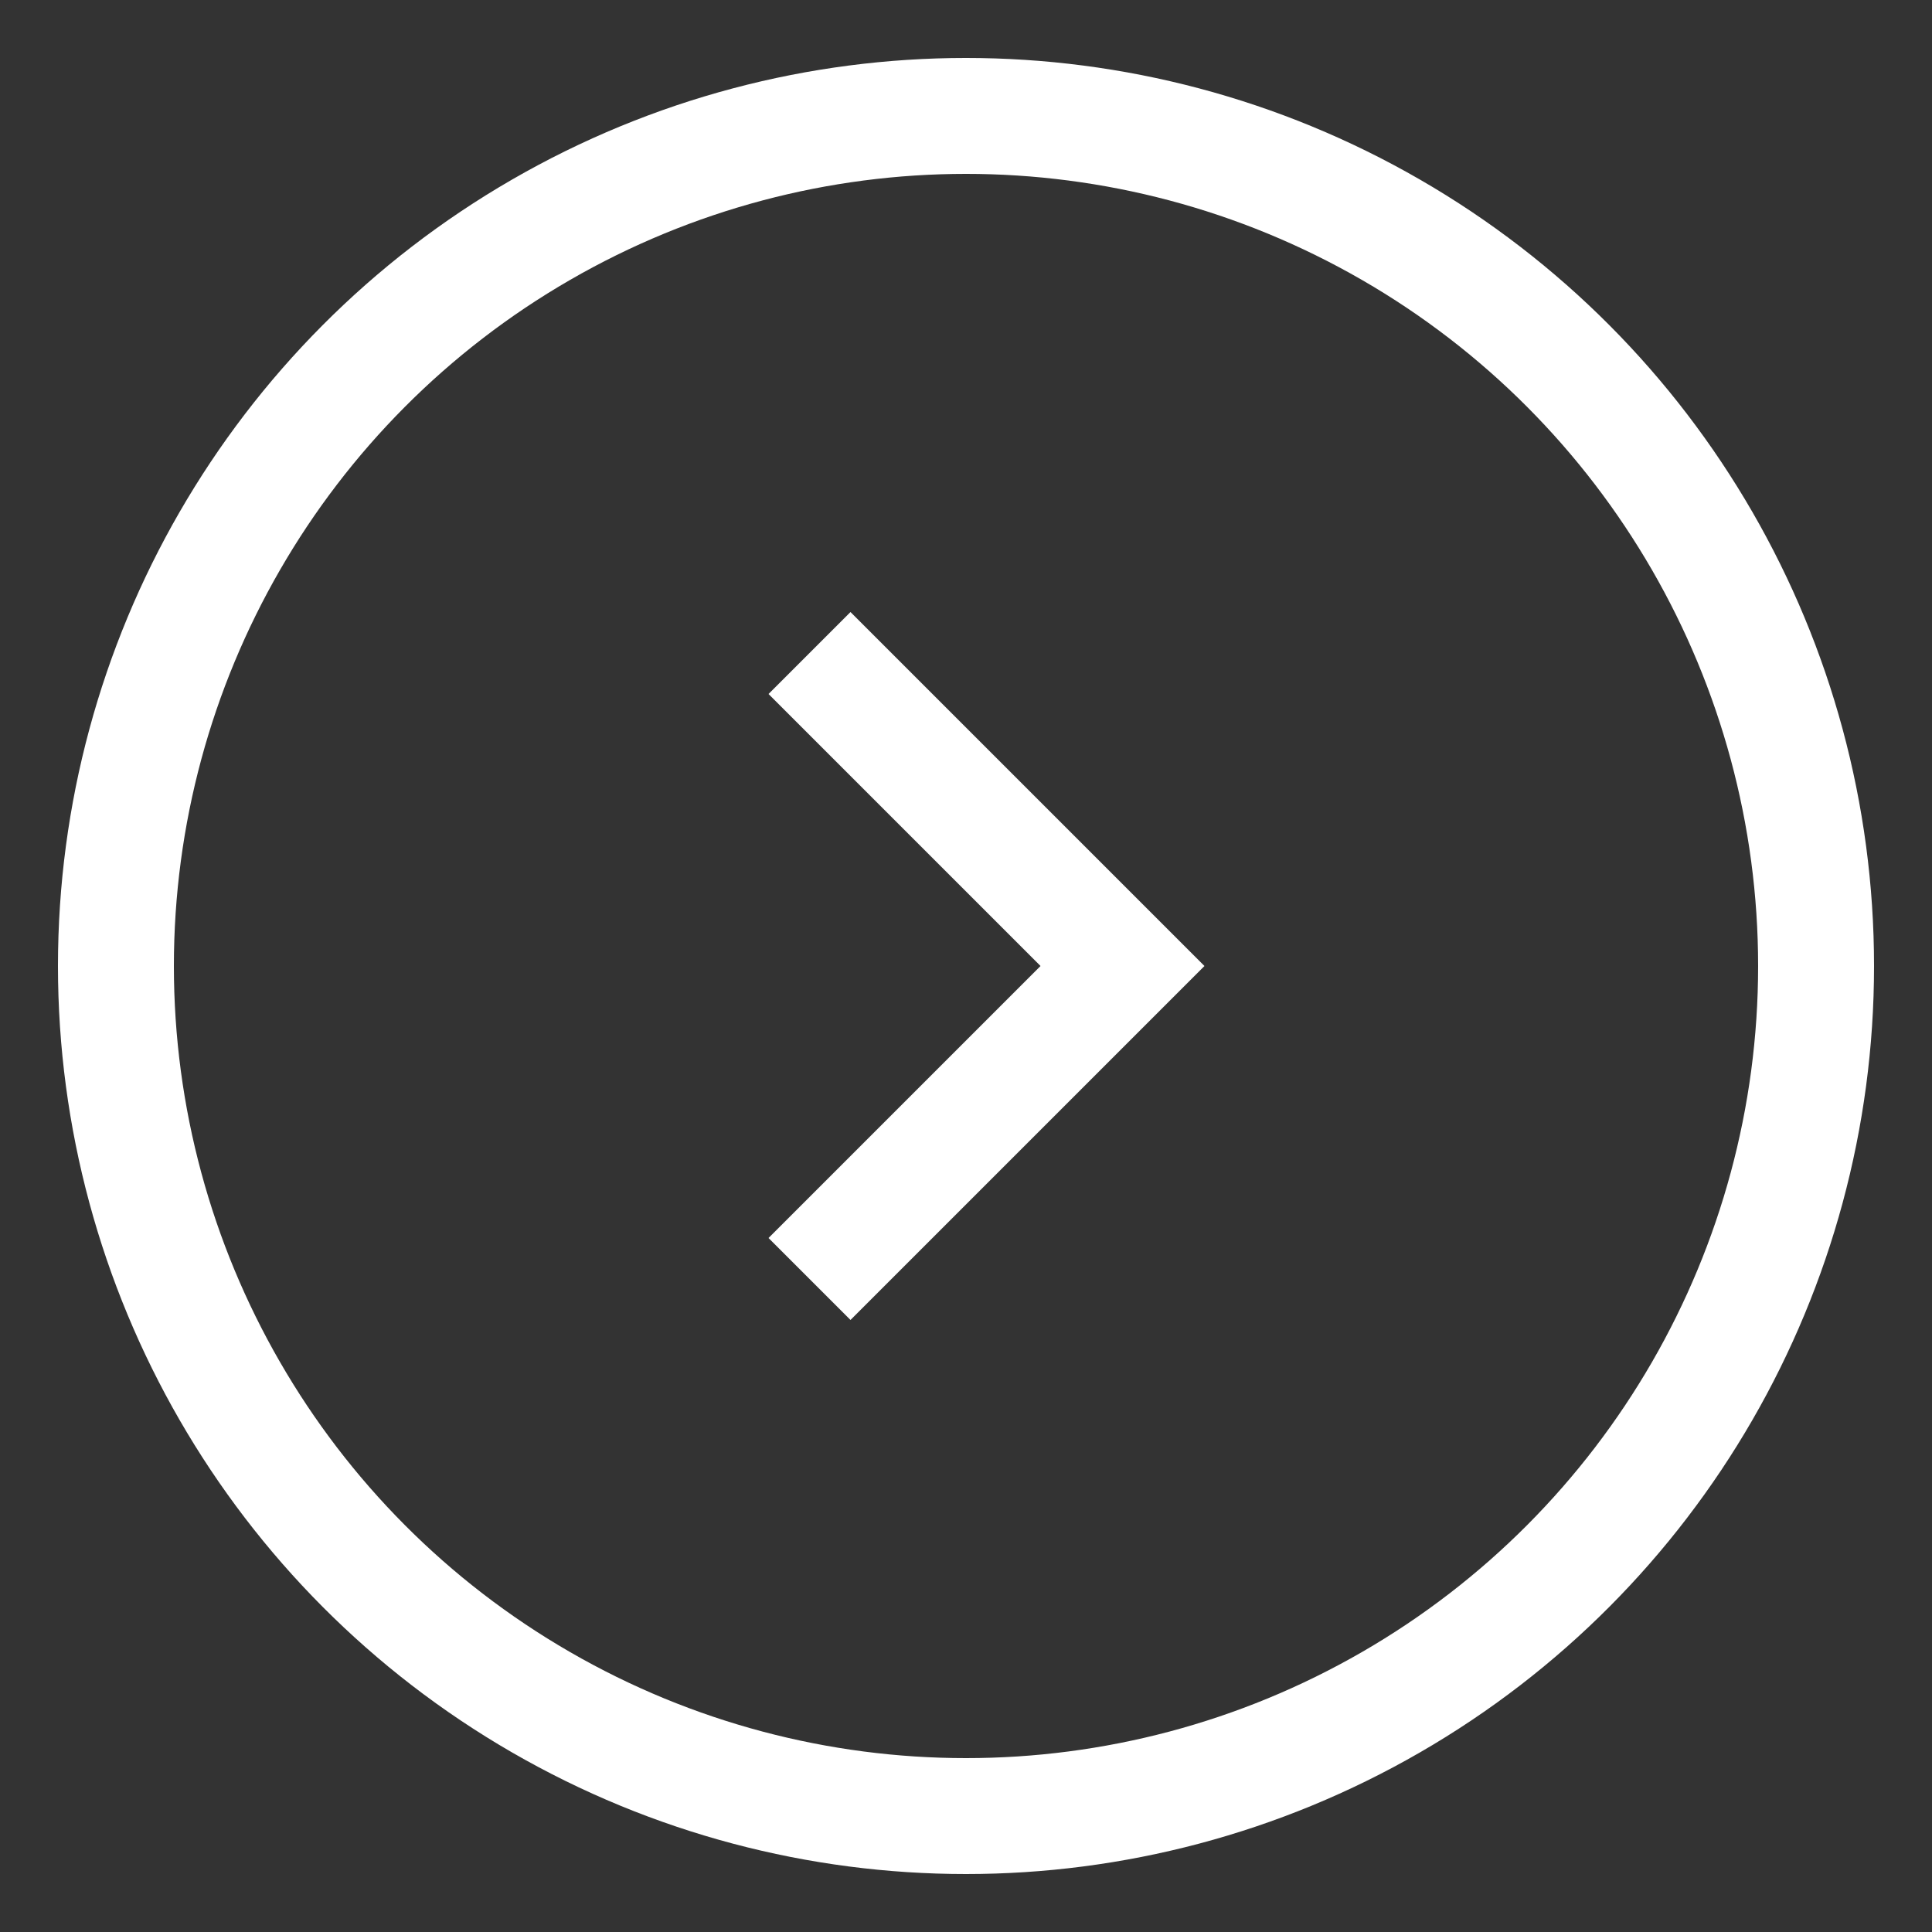
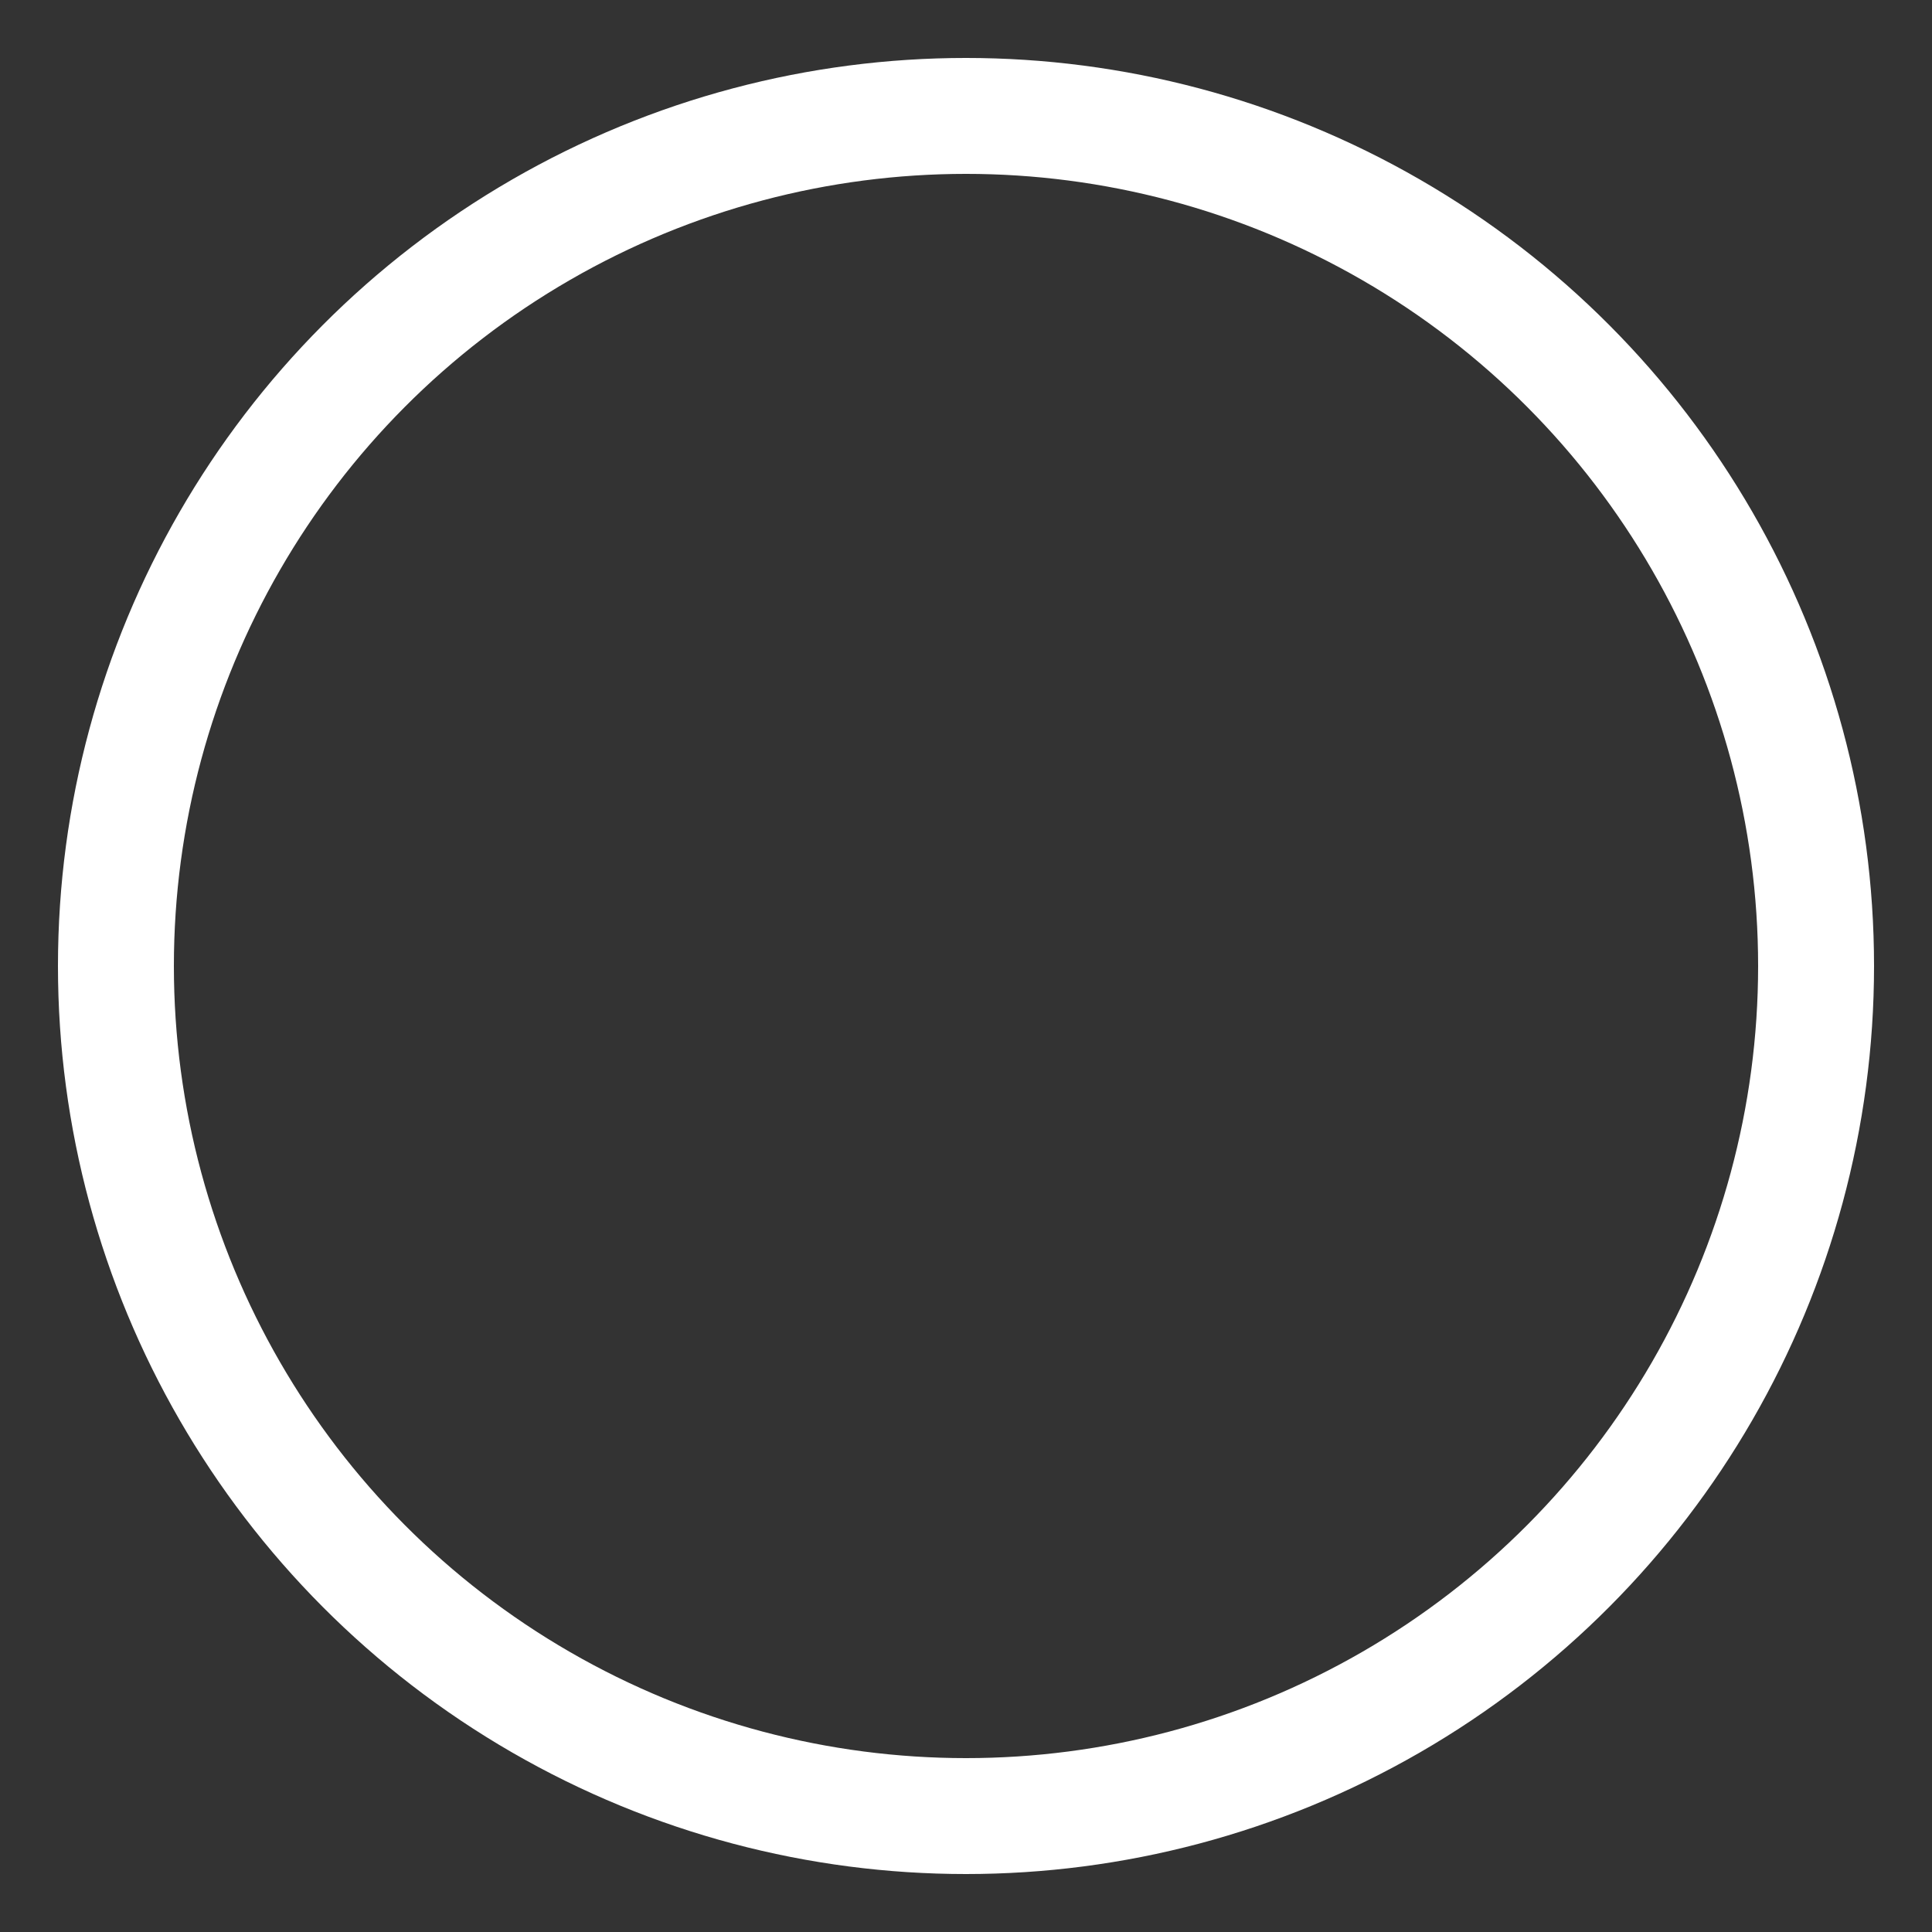
<svg xmlns="http://www.w3.org/2000/svg" version="1.1" viewBox="0 0 50 50">
  <rect x="0" y="0" width="50" height="50" fill="#333333" stroke="none" />
  <defs>
    <style>
      .st0 {
        fill: none;
        stroke: #fff;
        stroke-miterlimit: 10;
        stroke-width: 3px;
      }

      .st1 {
        fill: #fff;
      }

      .st2 {
        display: none;
      }
    </style>
  </defs>
  <g id="Layer_1" class="st2">
    <g>
-       <polygon class="st1" points="23.53 24.22 23.53 46.5 8.46 43.29 8.46 31.97 19.53 31.43 23.53 24.22" />
      <polygon class="st1" points="22.39 20.55 17.84 28.72 8.46 29.17 7.06 29.24 5.67 29.29 3.46 29.41 5.67 25.85 7.06 23.61 7.88 22.28 8.46 22.21 22.39 20.55" />
      <polygon class="st1" points="41.54 31.97 41.54 43.29 26.47 46.5 26.47 24.22 30.47 31.43 41.54 31.97" />
      <polygon class="st1" points="46.54 29.41 44.33 29.29 42.94 29.24 41.54 29.17 32.16 28.72 27.61 20.55 41.54 22.21 42.12 22.28 42.94 23.61 44.33 25.85 46.54 29.41" />
      <rect class="st1" x="23.33" y="3.5" width="2.79" height="7.67" />
      <rect class="st1" x="30.1" y="10.55" width="7.67" height="2.79" transform="translate(1.5 27.49) rotate(-45)" />
-       <rect class="st1" x="14.12" y="8.1" width="2.79" height="7.67" transform="translate(-3.9 14.47) rotate(-45)" />
    </g>
-     <circle class="st0" cx="355.98" cy="496.8" r="14.7" />
-     <polyline class="st0" points="358.68 502.09 353.27 496.67 358.68 491.26" />
    <polyline class="st0" points="395.59 491.38 401 496.8 395.59 502.21" />
    <circle class="st0" cx="398.3" cy="496.8" r="14.7" />
  </g>
  <g id="Layer_2">
    <g>
      <g id="Left" class="st2">
        <circle class="st0" cx="25" cy="25" r="14.7" />
        <polyline class="st0" points="27.71 30.29 22.29 24.88 27.71 19.46" />
      </g>
      <g id="Right">
-         <polyline class="st0" points="20.95 16.9 29.05 25 20.95 33.1" />
        <circle class="st0" cx="25" cy="25" r="22" />
      </g>
    </g>
  </g>
</svg>